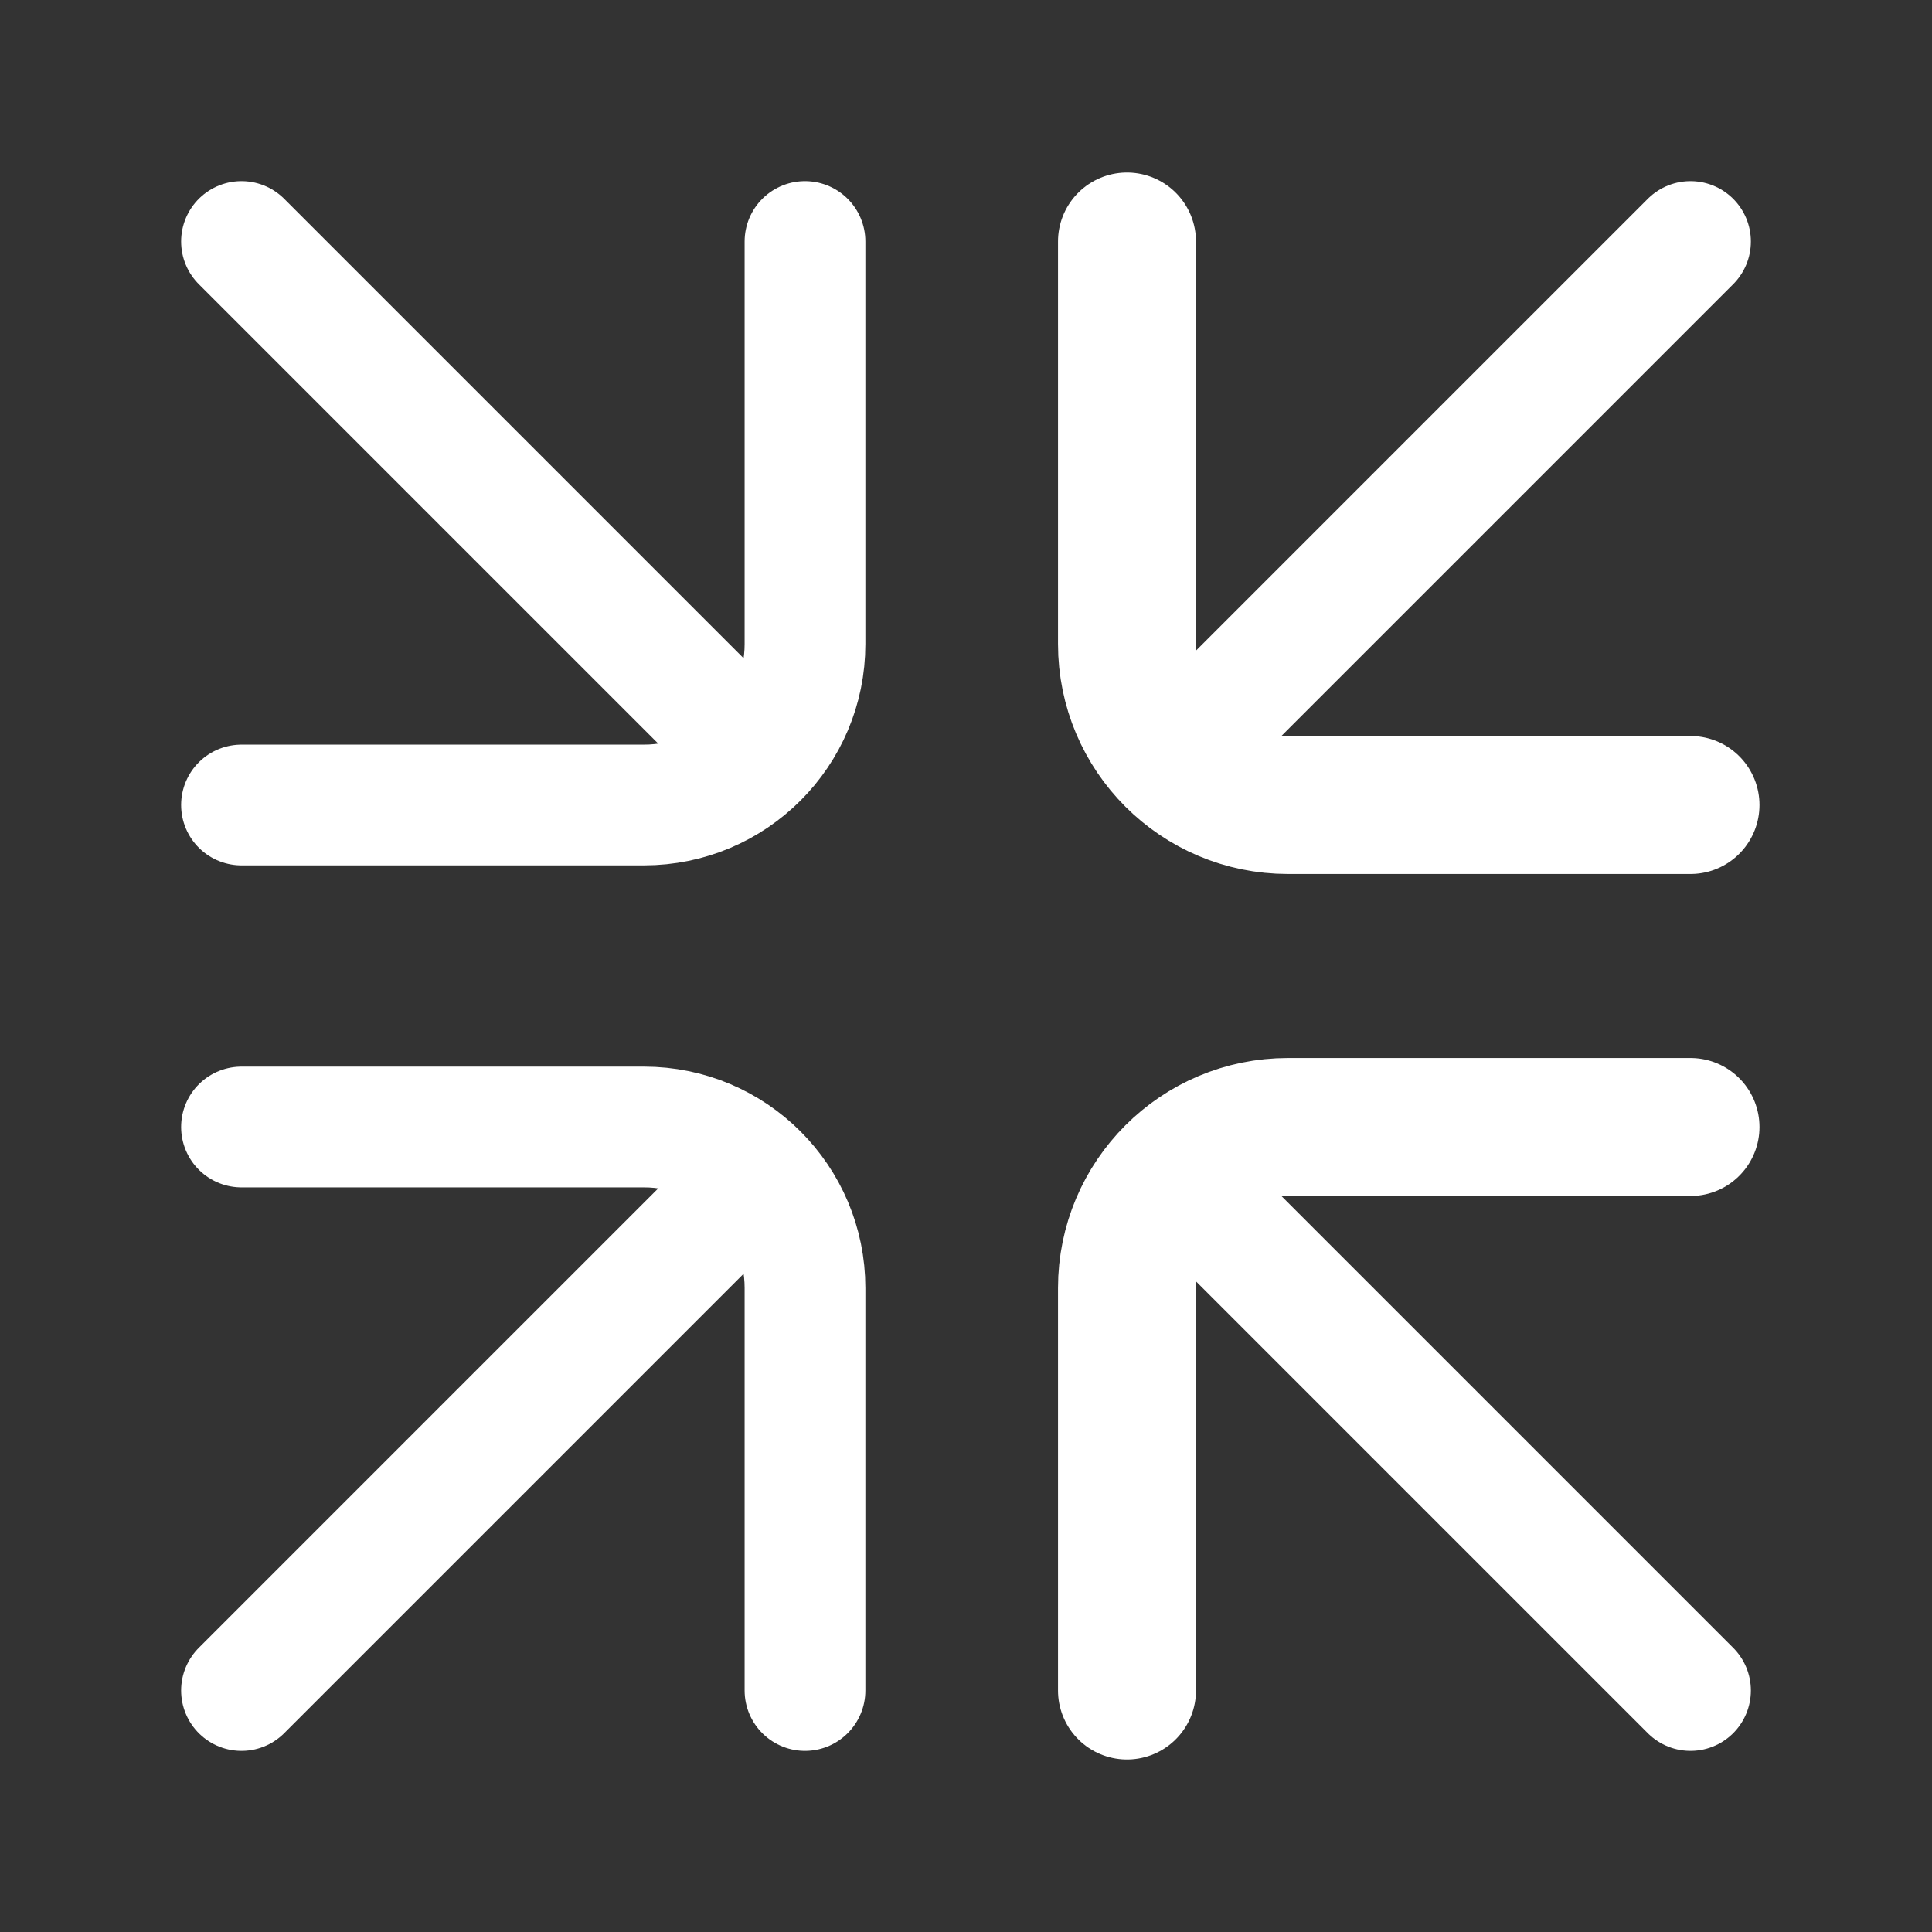
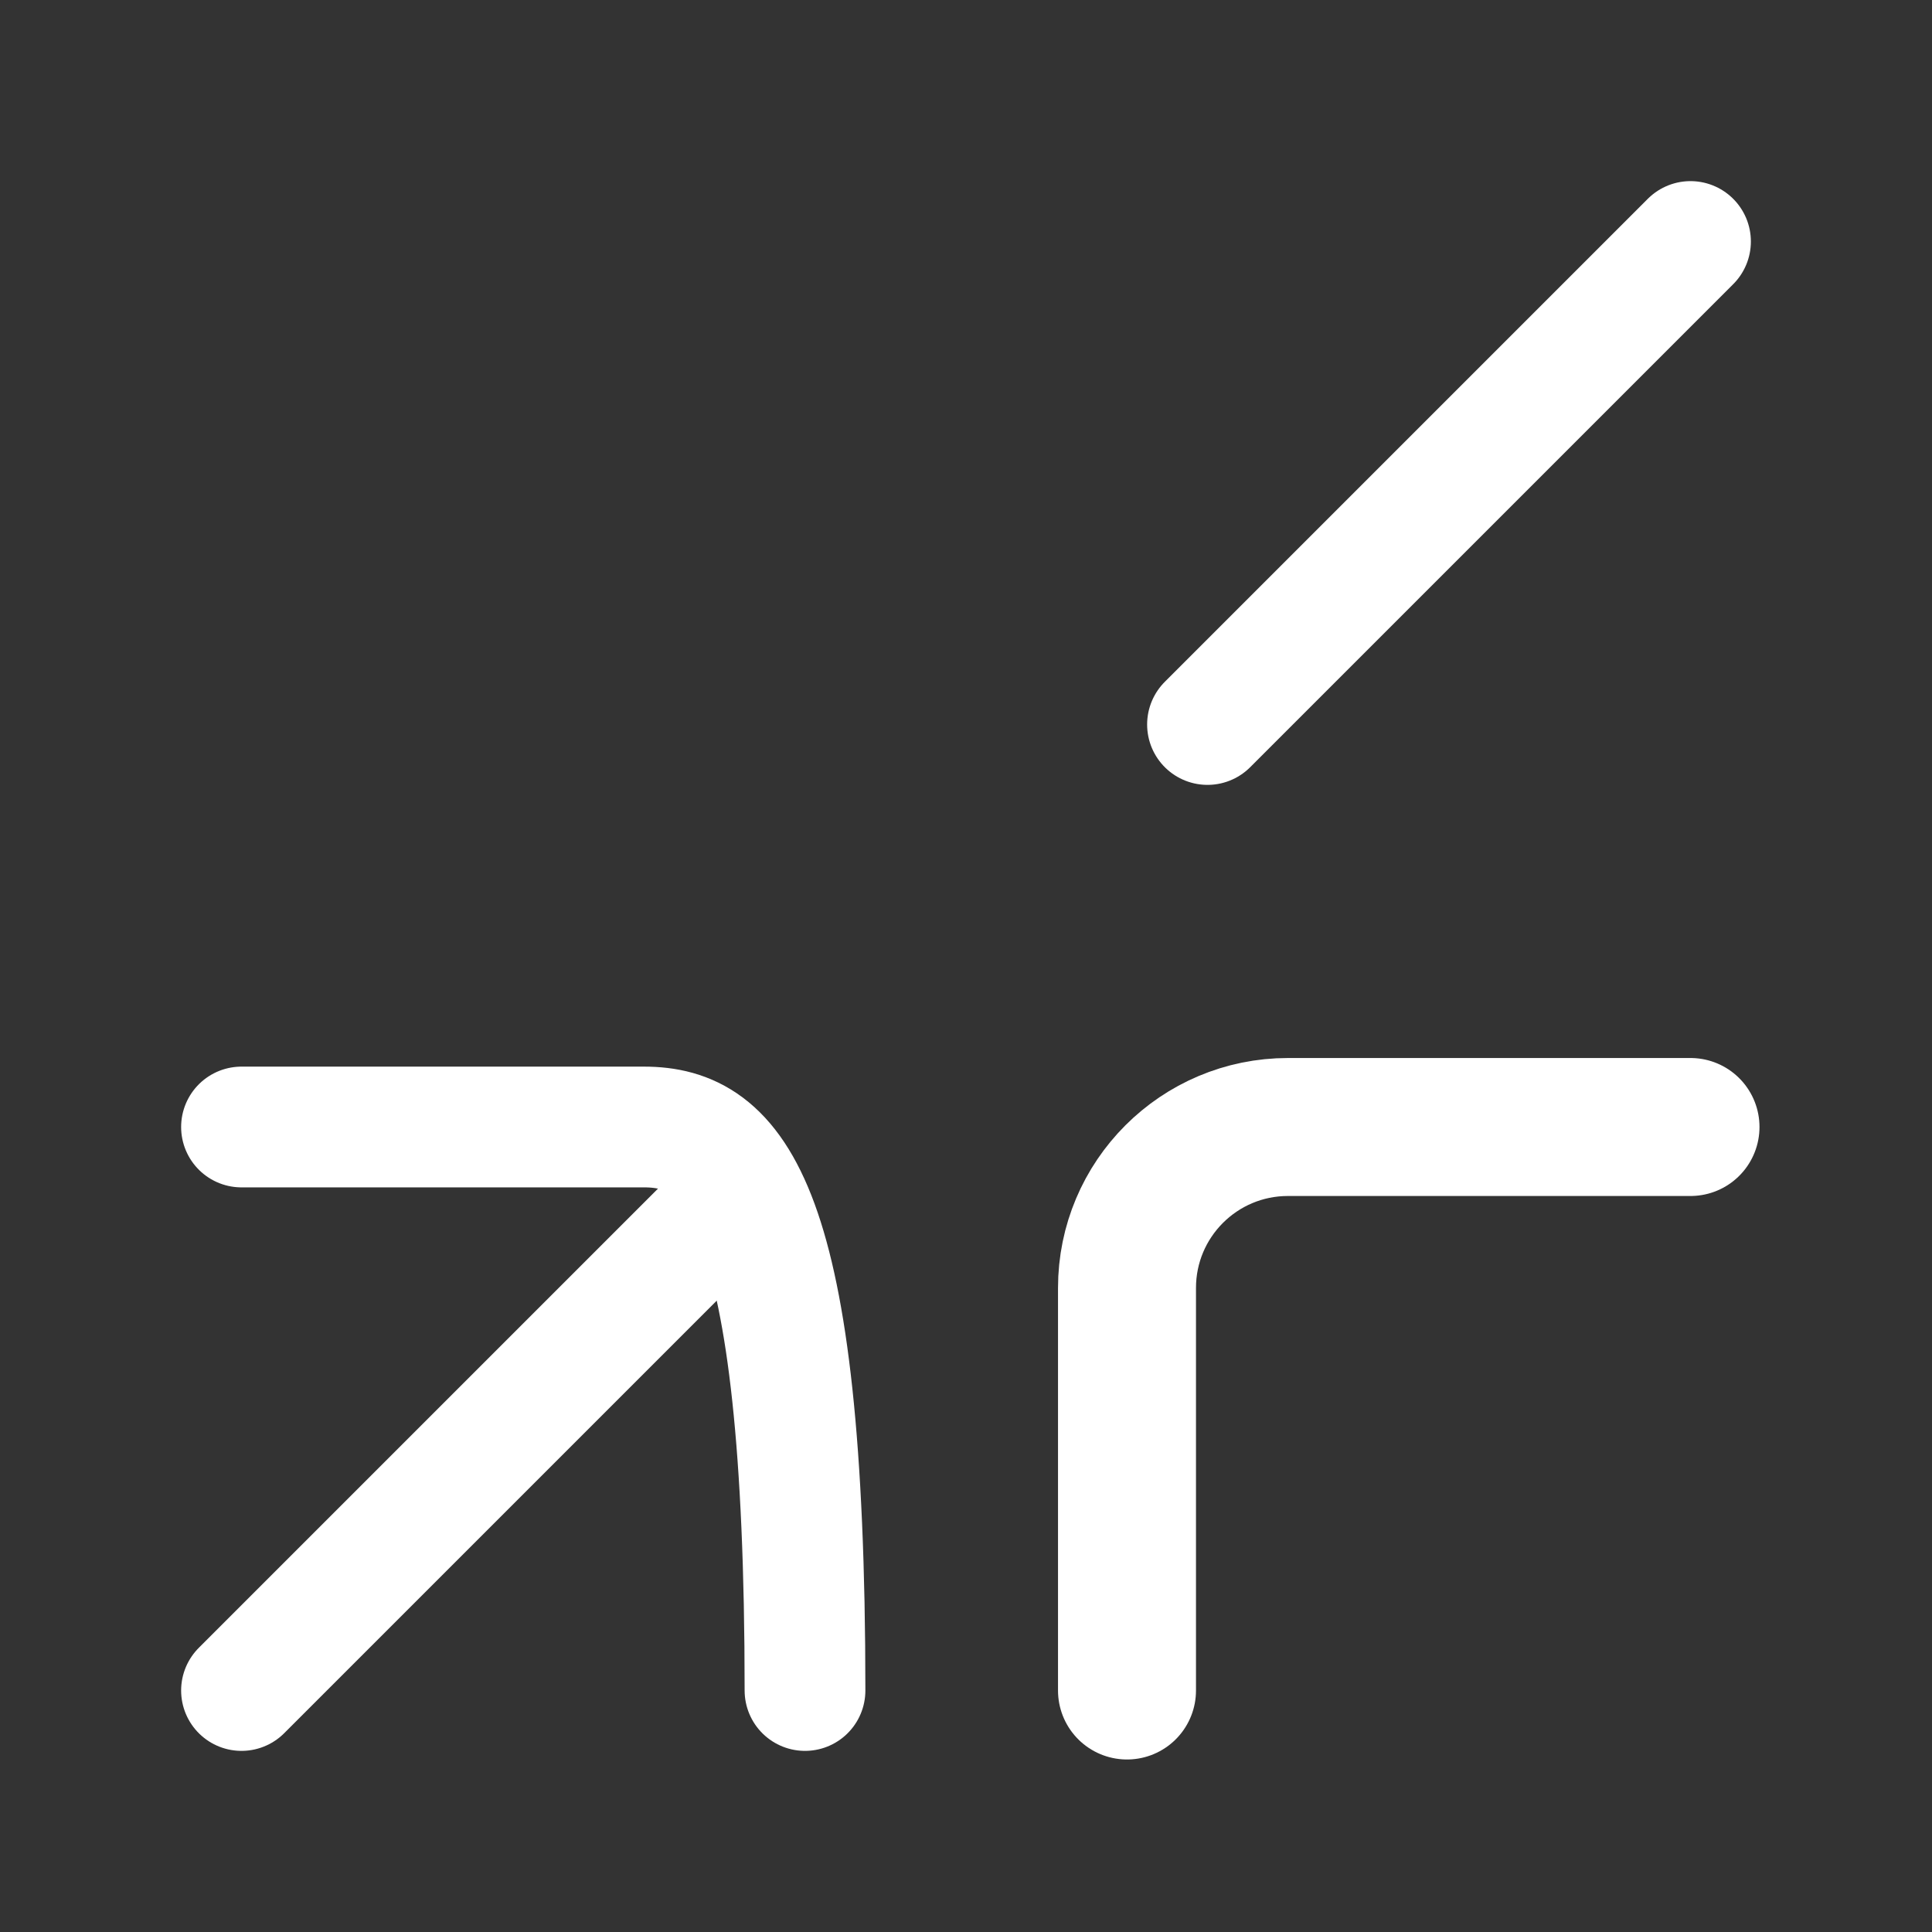
<svg xmlns="http://www.w3.org/2000/svg" width="24" height="24" viewBox="0 0 24 24" fill="none">
  <rect x="0" y="0" width="24" height="24" fill="#333333" stroke="none" />
-   <path d="M3 3L9 9" stroke="white" stroke-width="1.5" stroke-linecap="round" stroke-linejoin="round" />
  <path d="M3 21L9 15" stroke="white" stroke-width="1.5" stroke-linecap="round" stroke-linejoin="round" />
  <path d="M21 3L15 9" stroke="white" stroke-width="1.5" stroke-linecap="round" stroke-linejoin="round" />
-   <path d="M21 21L15 15" stroke="white" stroke-width="1.5" stroke-linecap="round" stroke-linejoin="round" />
-   <path d="M10 3V8C10 9.105 9.105 10 8 10H3" stroke="white" stroke-width="1.5" stroke-linecap="round" stroke-linejoin="round" />
-   <path d="M10 21V16C10 14.895 9.105 14 8 14H3" stroke="white" stroke-width="1.5" stroke-linecap="round" stroke-linejoin="round" />
-   <path d="M14 3V8C14 9.105 14.895 10 16 10H21" stroke="white" stroke-width="1.714" stroke-linecap="round" stroke-linejoin="round" />
+   <path d="M10 21C10 14.895 9.105 14 8 14H3" stroke="white" stroke-width="1.5" stroke-linecap="round" stroke-linejoin="round" />
  <path d="M14 21V16C14 14.895 14.895 14 16 14H21" stroke="white" stroke-width="1.714" stroke-linecap="round" stroke-linejoin="round" />
</svg>